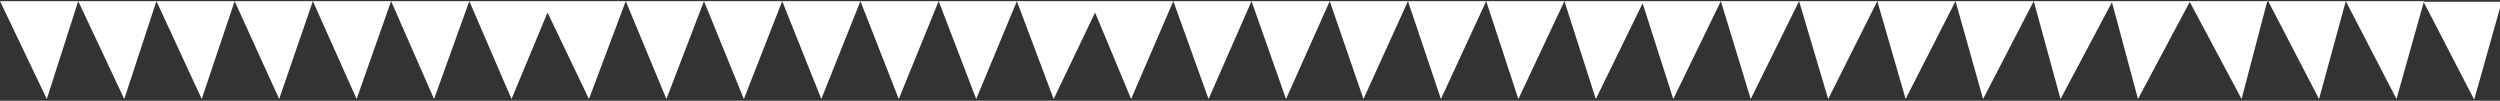
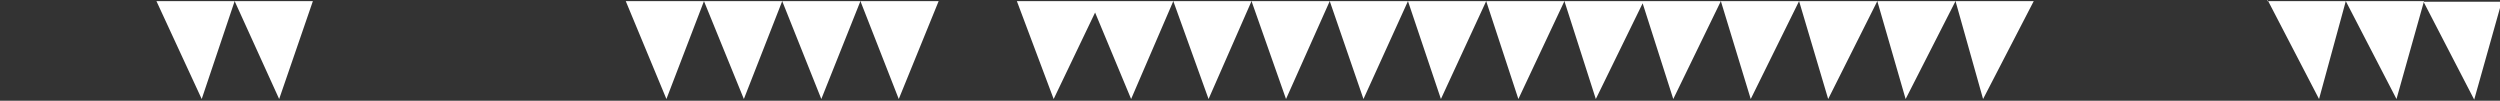
<svg xmlns="http://www.w3.org/2000/svg" width="1439" height="58" viewBox="0 0 1439 58" fill="none">
  <rect x="0" y="0" width="1439" height="58" fill="#333333" stroke="none" />
-   <path d="M1260.67 0.649H1170.62L1186.04 56.995L1215.65 1.269L1230.62 56.995L1260.43 1.092L1290.26 56.995L1305.05 0.649H1260.67Z" fill="white" />
  <path d="M695.651 56.995L720.381 0.649H675.357L695.651 56.995Z" fill="white" />
-   <path d="M561.91 56.995L585.312 0.649H540.289L561.91 56.995Z" fill="white" />
+   <path d="M561.91 56.995L585.312 0.649L561.91 56.995Z" fill="white" />
  <path d="M606.49 56.995L630.335 7.21L651.071 56.995L675.358 0.649H585.312L606.49 56.995Z" fill="white" />
  <path d="M517.329 56.995L540.288 0.649H495.265L517.329 56.995Z" fill="white" />
  <path d="M472.749 56.995L495.265 0.649H450.242L472.749 56.995Z" fill="white" />
  <path d="M428.168 56.995L450.242 0.649H405.209L428.168 56.995Z" fill="white" />
  <path d="M829.392 56.995L855.45 0.649H810.427L829.392 56.995Z" fill="white" />
  <path d="M873.974 56.995L900.484 0.649H855.451L873.974 56.995Z" fill="white" />
  <path d="M918.555 56.995L945.508 1.898L963.135 56.995L990.531 0.649H900.484L918.555 56.995Z" fill="white" />
  <path d="M1007.72 56.995L1035.55 0.649H990.531L1007.72 56.995Z" fill="white" />
  <path d="M784.812 56.995L810.428 0.649H765.404L784.812 56.995Z" fill="white" />
  <path d="M383.587 56.995L405.209 0.649H360.186L383.587 56.995Z" fill="white" />
  <path d="M740.233 56.995L765.405 0.649H720.382L740.233 56.995Z" fill="white" />
  <path d="M1052.3 56.995L1080.58 0.649H1035.55L1052.3 56.995Z" fill="white" />
  <path d="M1141.46 56.995L1170.62 0.649H1125.6L1141.46 56.995Z" fill="white" />
  <path d="M160.684 56.995L180.093 0.649H135.069L160.684 56.995Z" fill="white" />
  <path d="M116.104 56.995L135.069 0.649H90.046L116.104 56.995Z" fill="white" />
-   <path d="M205.265 56.995L225.116 0.649L249.846 56.995L270.139 0.649H180.093L205.265 56.995Z" fill="white" />
-   <path d="M294.426 56.995L315.162 7.21L339.006 56.995L360.185 0.649H270.139L294.426 56.995Z" fill="white" />
  <path d="M1096.88 56.995L1125.6 0.649H1080.58L1096.88 56.995Z" fill="white" />
-   <path d="M26.943 56.995L45.023 0.649L71.524 56.995L90.046 0.649H0L26.943 56.995Z" fill="white" />
  <path d="M1379.42 56.995L1395.27 0.649H1350.24L1379.42 56.995Z" fill="white" />
  <path d="M1424.15 57.343L1440 0.998H1394.98L1424.15 57.343Z" fill="white" />
  <path d="M1334.84 56.995L1350.24 0.649H1305.57L1334.84 56.995Z" fill="white" />
  <path d="M1305.05 0.649H1305.57L1305.22 0L1305.05 0.649Z" fill="white" />
</svg>